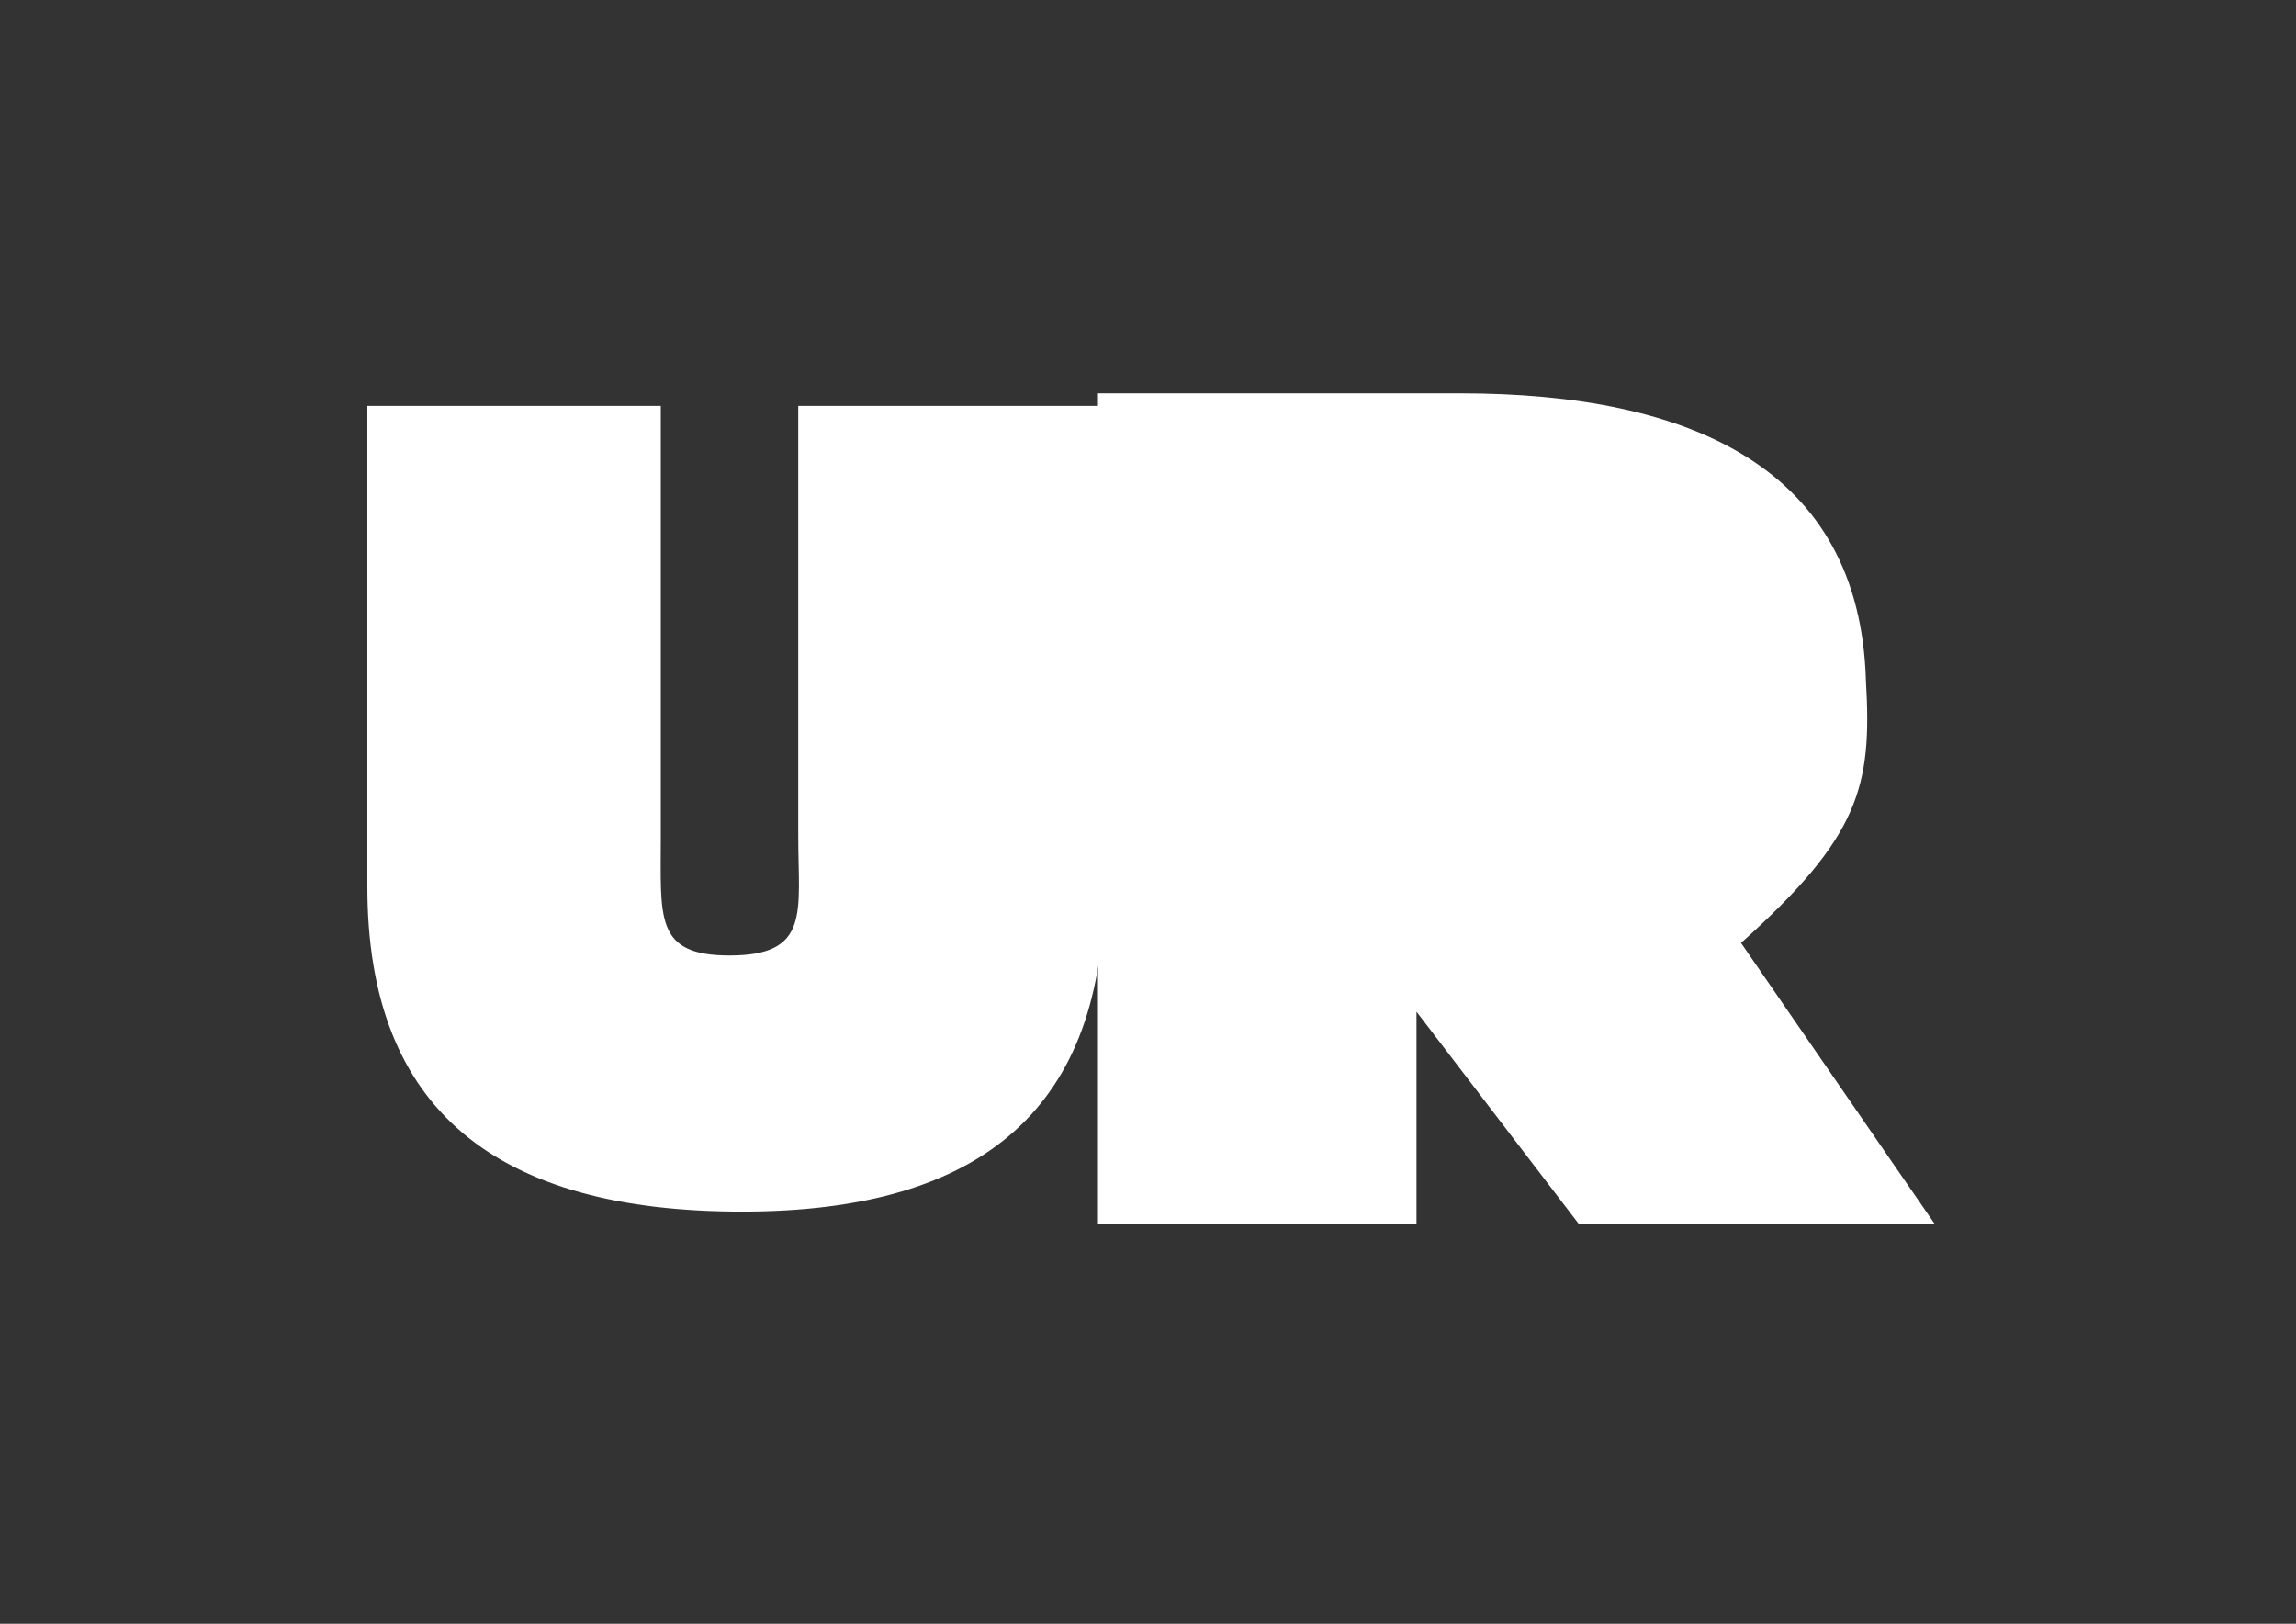
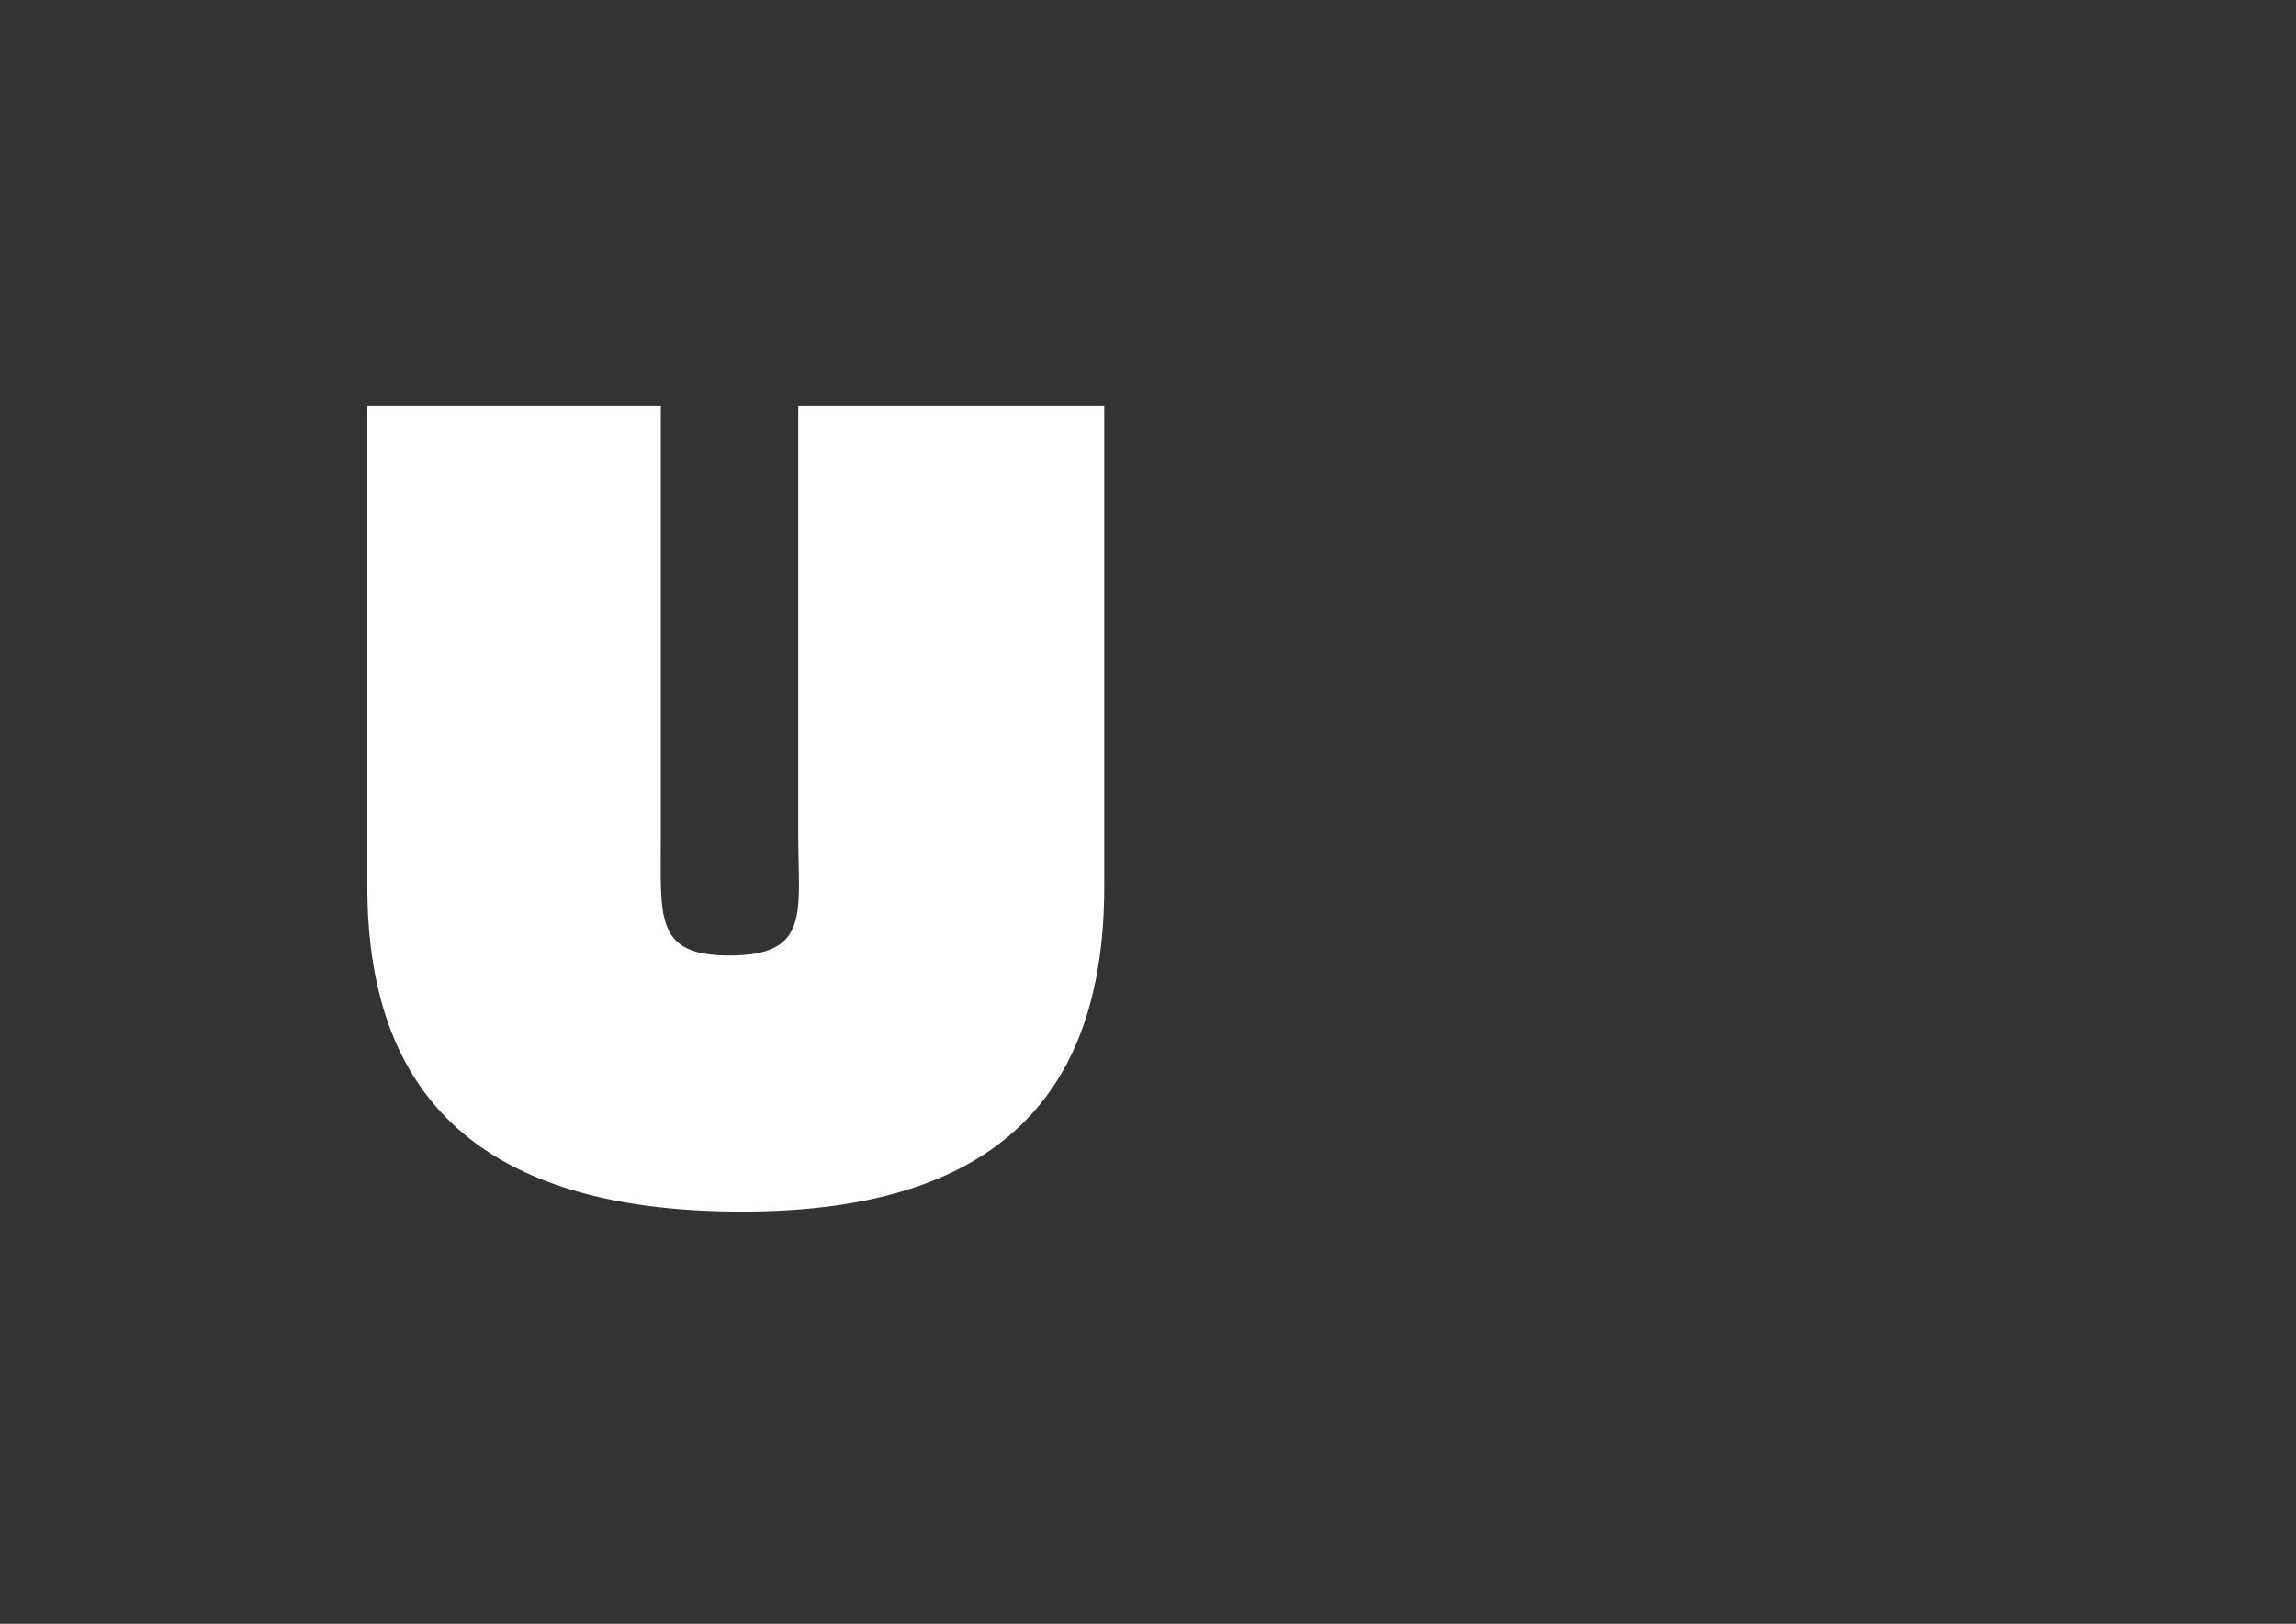
<svg xmlns="http://www.w3.org/2000/svg" version="1.1" id="Capa_1" x="0px" y="0px" viewBox="0 0 841.9 595.3" enable-background="new 0 0 841.9 595.3" xml:space="preserve">
  <rect x="0" y="0" width="841.9" height="595.3" fill="#333333" stroke="none" />
  <g>
    <g>
      <path fill="#FFFFFF" d="M404.9,325.1c0,80.1-43.5,119.1-132.8,119.1s-137.4-36.6-137.4-119.1V148.8h107.6v158    c0,29.8-2.3,43.5,25.2,43.5c29.8,0,25.2-16,25.2-43.5v-158h112.2L404.9,325.1L404.9,325.1z" />
    </g>
    <g>
-       <path fill="#FFFFFF" d="M519.4,368.6v80.1H402.6V144.2h132.8c84.7,0,146.5,27.5,148.8,105.3c2.3,38.9-2.3,57.2-45.8,96.2l71,103    H578.9l-59.5-77.8L519.4,368.6z" />
-     </g>
+       </g>
  </g>
</svg>